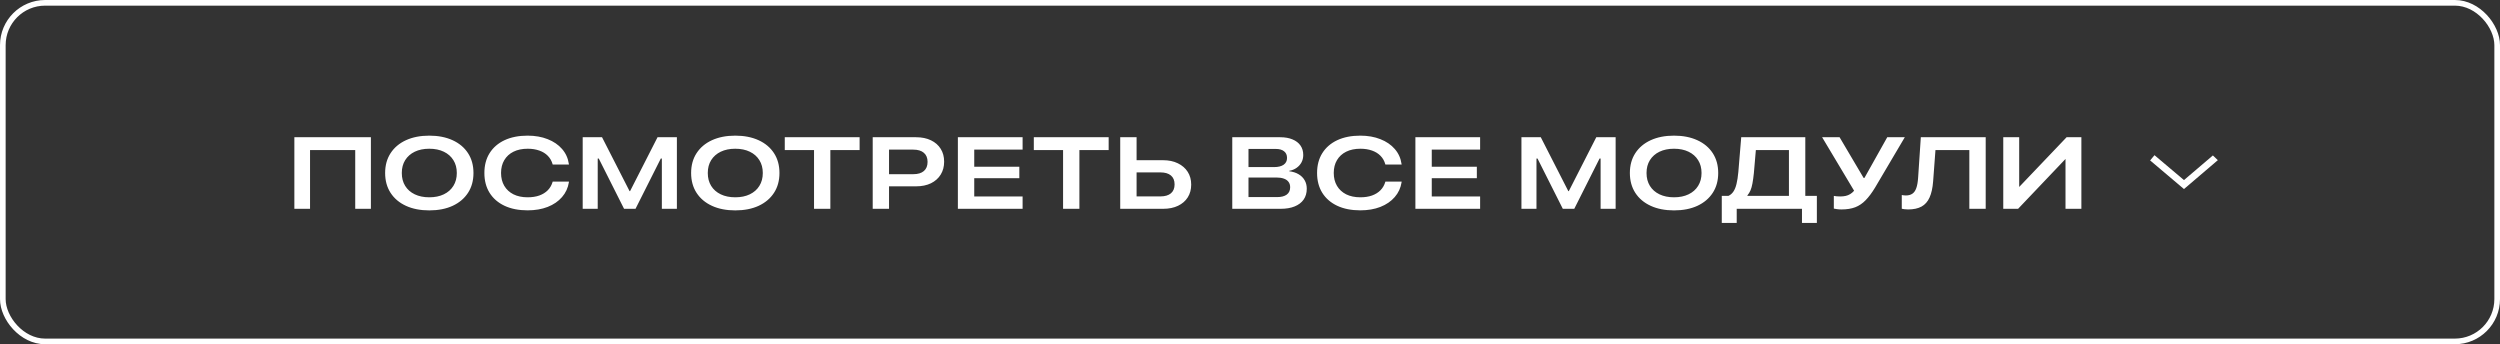
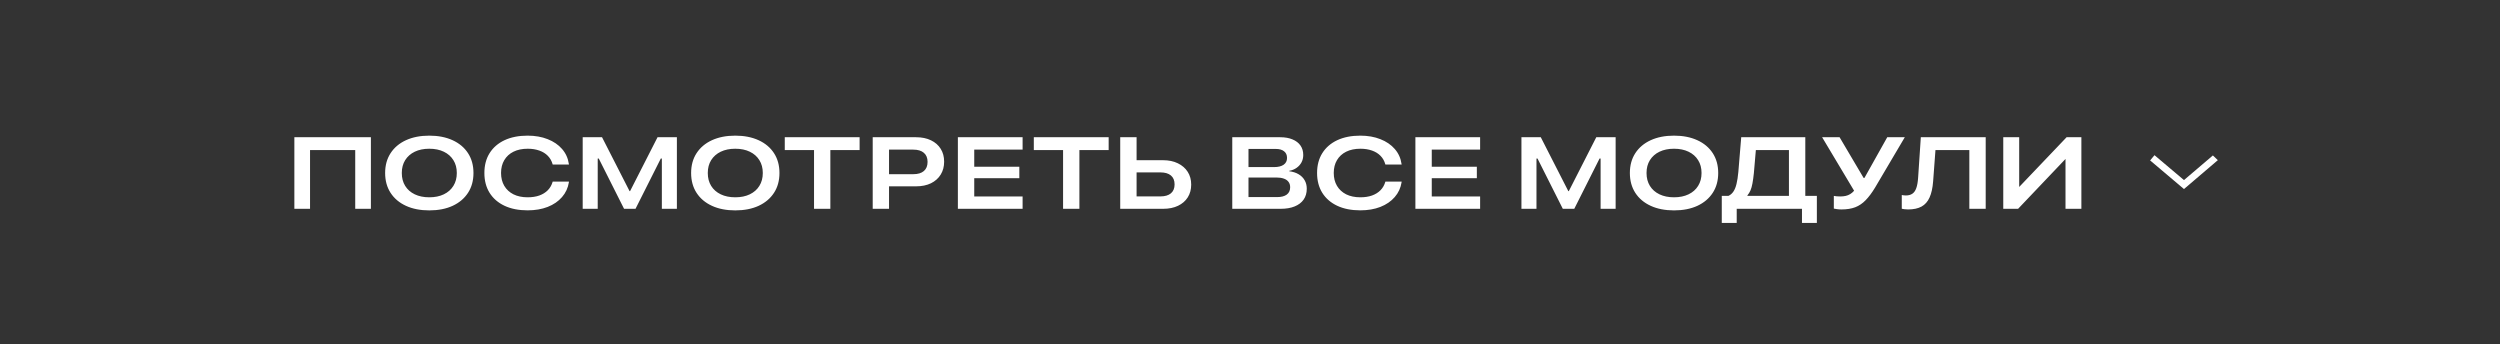
<svg xmlns="http://www.w3.org/2000/svg" width="443" height="61" viewBox="0 0 443 61" fill="none">
  <rect x="0" y="0" width="443" height="61" fill="#333333" stroke="none" />
-   <rect x="0.5" y="0.5" width="442" height="60" rx="7.5" stroke="white" />
  <path d="M65.723 37H62.946V26.594H54.939V37H52.161V24.317H65.723V37ZM76.068 37.281C74.486 37.281 73.109 37.012 71.937 36.473C70.765 35.934 69.857 35.169 69.213 34.179C68.568 33.183 68.246 32.011 68.246 30.663V30.645C68.246 29.298 68.568 28.129 69.213 27.139C69.857 26.148 70.765 25.384 71.937 24.845C73.109 24.306 74.486 24.036 76.068 24.036C77.65 24.036 79.027 24.306 80.199 24.845C81.377 25.384 82.288 26.148 82.932 27.139C83.577 28.129 83.899 29.298 83.899 30.645V30.663C83.899 32.011 83.577 33.18 82.932 34.17C82.288 35.16 81.38 35.928 80.208 36.473C79.036 37.012 77.656 37.281 76.068 37.281ZM76.068 34.961C77.058 34.961 77.917 34.785 78.643 34.434C79.376 34.082 79.941 33.584 80.34 32.94C80.744 32.295 80.946 31.536 80.946 30.663V30.645C80.946 29.773 80.744 29.017 80.34 28.378C79.941 27.733 79.376 27.235 78.643 26.884C77.917 26.532 77.058 26.356 76.068 26.356C75.084 26.356 74.225 26.532 73.493 26.884C72.766 27.235 72.201 27.733 71.797 28.378C71.398 29.017 71.199 29.773 71.199 30.645V30.663C71.199 31.536 71.398 32.295 71.797 32.94C72.195 33.584 72.76 34.082 73.493 34.434C74.225 34.785 75.084 34.961 76.068 34.961ZM93.488 37.273C91.912 37.273 90.55 37.003 89.401 36.464C88.259 35.925 87.377 35.16 86.756 34.17C86.141 33.18 85.833 32.011 85.833 30.663V30.645C85.833 29.292 86.141 28.123 86.756 27.139C87.377 26.148 88.259 25.384 89.401 24.845C90.55 24.306 91.912 24.036 93.488 24.036C94.819 24.036 96.005 24.244 97.048 24.66C98.097 25.07 98.946 25.65 99.597 26.4C100.253 27.15 100.654 28.035 100.801 29.055L100.818 29.151H97.936L97.918 29.09C97.754 28.51 97.473 28.018 97.074 27.613C96.676 27.203 96.175 26.893 95.571 26.682C94.968 26.465 94.279 26.356 93.506 26.356C92.533 26.356 91.692 26.532 90.984 26.884C90.28 27.235 89.738 27.733 89.358 28.378C88.977 29.017 88.786 29.773 88.786 30.645V30.654C88.786 31.527 88.977 32.286 89.358 32.931C89.738 33.575 90.28 34.076 90.984 34.434C91.692 34.785 92.533 34.961 93.506 34.961C94.279 34.961 94.965 34.855 95.563 34.645C96.166 34.428 96.667 34.117 97.066 33.713C97.464 33.309 97.748 32.819 97.918 32.245L97.936 32.175H100.818L100.81 32.28C100.651 33.294 100.244 34.176 99.588 34.926C98.938 35.676 98.091 36.256 97.048 36.666C96.011 37.07 94.824 37.273 93.488 37.273ZM103.253 37V24.317H106.681L111.559 33.871H111.647L116.516 24.317H119.944V37H117.281V28.097H116.138L118.309 25.68L112.614 37H110.583L104.888 25.68L107.068 28.097H105.916V37H103.253ZM130.289 37.281C128.707 37.281 127.33 37.012 126.158 36.473C124.986 35.934 124.078 35.169 123.433 34.179C122.789 33.183 122.467 32.011 122.467 30.663V30.645C122.467 29.298 122.789 28.129 123.433 27.139C124.078 26.148 124.986 25.384 126.158 24.845C127.33 24.306 128.707 24.036 130.289 24.036C131.871 24.036 133.248 24.306 134.42 24.845C135.598 25.384 136.509 26.148 137.153 27.139C137.798 28.129 138.12 29.298 138.12 30.645V30.663C138.12 32.011 137.798 33.18 137.153 34.17C136.509 35.16 135.6 35.928 134.429 36.473C133.257 37.012 131.877 37.281 130.289 37.281ZM130.289 34.961C131.279 34.961 132.138 34.785 132.864 34.434C133.597 34.082 134.162 33.584 134.56 32.94C134.965 32.295 135.167 31.536 135.167 30.663V30.645C135.167 29.773 134.965 29.017 134.56 28.378C134.162 27.733 133.597 27.235 132.864 26.884C132.138 26.532 131.279 26.356 130.289 26.356C129.305 26.356 128.446 26.532 127.714 26.884C126.987 27.235 126.422 27.733 126.017 28.378C125.619 29.017 125.42 29.773 125.42 30.645V30.663C125.42 31.536 125.619 32.295 126.017 32.94C126.416 33.584 126.981 34.082 127.714 34.434C128.446 34.785 129.305 34.961 130.289 34.961ZM144.246 37V26.594H139.061V24.317H152.323V26.594H147.138V37H144.246ZM156.094 33.019V30.865H161.842C162.657 30.865 163.281 30.678 163.714 30.303C164.148 29.928 164.365 29.392 164.365 28.694V28.677C164.365 27.985 164.145 27.452 163.706 27.077C163.272 26.702 162.651 26.515 161.842 26.515H156.094V24.317H162.317C163.342 24.317 164.227 24.499 164.971 24.862C165.715 25.22 166.29 25.724 166.694 26.374C167.098 27.019 167.3 27.774 167.3 28.642V28.659C167.3 29.52 167.098 30.279 166.694 30.936C166.29 31.592 165.715 32.105 164.971 32.474C164.227 32.837 163.342 33.019 162.317 33.019H156.094ZM154.644 37V24.317H157.536V37H154.644ZM169.735 37V24.317H181.205V26.506H172.636V29.547H180.625V31.577H172.636V34.812H181.205V37H169.735ZM188.377 37V26.594H183.192V24.317H196.454V26.594H191.269V37H188.377ZM199.953 37V34.803H205.622C206.43 34.803 207.051 34.621 207.485 34.258C207.919 33.889 208.135 33.364 208.135 32.685V32.667C208.135 31.981 207.919 31.457 207.485 31.094C207.051 30.73 206.43 30.549 205.622 30.549H199.953V28.387H206.07C207.095 28.387 207.98 28.571 208.724 28.94C209.474 29.304 210.054 29.808 210.464 30.452C210.875 31.097 211.08 31.847 211.08 32.702V32.72C211.08 33.575 210.878 34.325 210.473 34.97C210.069 35.608 209.495 36.106 208.751 36.464C208.012 36.821 207.133 37 206.114 37H199.953ZM198.503 37V24.317H201.403V37H198.503ZM219.817 37V34.926H226.294C227.038 34.926 227.61 34.779 228.008 34.486C228.412 34.188 228.615 33.757 228.615 33.194V33.177C228.615 32.796 228.518 32.48 228.325 32.227C228.137 31.97 227.859 31.776 227.49 31.648C227.126 31.519 226.684 31.454 226.162 31.454H219.817V29.608H225.758C226.491 29.608 227.056 29.471 227.454 29.195C227.859 28.914 228.061 28.516 228.061 28V27.982C228.061 27.467 227.885 27.074 227.534 26.805C227.188 26.529 226.704 26.392 226.083 26.392H219.817V24.317H226.866C227.703 24.317 228.427 24.446 229.036 24.704C229.646 24.956 230.115 25.316 230.443 25.785C230.771 26.254 230.935 26.811 230.935 27.455V27.473C230.935 27.947 230.832 28.378 230.627 28.765C230.422 29.151 230.132 29.477 229.757 29.74C229.388 30.004 228.954 30.18 228.456 30.268V30.347C229.095 30.423 229.646 30.599 230.109 30.874C230.572 31.144 230.929 31.498 231.181 31.938C231.433 32.377 231.559 32.875 231.559 33.432V33.449C231.559 34.193 231.374 34.832 231.005 35.365C230.636 35.893 230.106 36.297 229.414 36.578C228.729 36.859 227.903 37 226.936 37H219.817ZM218.358 37V24.317H221.232V37H218.358ZM241.043 37.273C239.467 37.273 238.104 37.003 236.956 36.464C235.813 35.925 234.931 35.16 234.31 34.17C233.695 33.18 233.387 32.011 233.387 30.663V30.645C233.387 29.292 233.695 28.123 234.31 27.139C234.931 26.148 235.813 25.384 236.956 24.845C238.104 24.306 239.467 24.036 241.043 24.036C242.373 24.036 243.559 24.244 244.602 24.66C245.651 25.07 246.501 25.65 247.151 26.4C247.807 27.15 248.209 28.035 248.355 29.055L248.373 29.151H245.49L245.472 29.09C245.308 28.51 245.027 28.018 244.629 27.613C244.23 27.203 243.729 26.893 243.126 26.682C242.522 26.465 241.834 26.356 241.06 26.356C240.088 26.356 239.247 26.532 238.538 26.884C237.835 27.235 237.293 27.733 236.912 28.378C236.531 29.017 236.341 29.773 236.341 30.645V30.654C236.341 31.527 236.531 32.286 236.912 32.931C237.293 33.575 237.835 34.076 238.538 34.434C239.247 34.785 240.088 34.961 241.06 34.961C241.834 34.961 242.519 34.855 243.117 34.645C243.72 34.428 244.221 34.117 244.62 33.713C245.018 33.309 245.302 32.819 245.472 32.245L245.49 32.175H248.373L248.364 32.28C248.206 33.294 247.799 34.176 247.142 34.926C246.492 35.676 245.645 36.256 244.602 36.666C243.565 37.07 242.379 37.273 241.043 37.273ZM250.808 37V24.317H262.277V26.506H253.708V29.547H261.697V31.577H253.708V34.812H262.277V37H250.808ZM269.599 37V24.317H273.027L277.905 33.871H277.993L282.862 24.317H286.29V37H283.627V28.097H282.484L284.655 25.68L278.96 37H276.93L271.234 25.68L273.414 28.097H272.263V37H269.599ZM296.635 37.281C295.053 37.281 293.676 37.012 292.504 36.473C291.332 35.934 290.424 35.169 289.779 34.179C289.135 33.183 288.813 32.011 288.813 30.663V30.645C288.813 29.298 289.135 28.129 289.779 27.139C290.424 26.148 291.332 25.384 292.504 24.845C293.676 24.306 295.053 24.036 296.635 24.036C298.217 24.036 299.594 24.306 300.766 24.845C301.944 25.384 302.855 26.148 303.499 27.139C304.144 28.129 304.466 29.298 304.466 30.645V30.663C304.466 32.011 304.144 33.18 303.499 34.17C302.855 35.16 301.946 35.928 300.775 36.473C299.603 37.012 298.223 37.281 296.635 37.281ZM296.635 34.961C297.625 34.961 298.484 34.785 299.21 34.434C299.943 34.082 300.508 33.584 300.906 32.94C301.311 32.295 301.513 31.536 301.513 30.663V30.645C301.513 29.773 301.311 29.017 300.906 28.378C300.508 27.733 299.943 27.235 299.21 26.884C298.484 26.532 297.625 26.356 296.635 26.356C295.651 26.356 294.792 26.532 294.06 26.884C293.333 27.235 292.768 27.733 292.363 28.378C291.965 29.017 291.766 29.773 291.766 30.645V30.663C291.766 31.536 291.965 32.295 292.363 32.94C292.762 33.584 293.327 34.082 294.06 34.434C294.792 34.785 295.651 34.961 296.635 34.961ZM307.745 39.505H305.099V34.706H306.286C306.637 34.542 306.927 34.29 307.156 33.95C307.39 33.61 307.575 33.156 307.71 32.588C307.85 32.014 307.959 31.305 308.035 30.461L308.544 24.317H319.9V34.706H321.948V39.505H319.311V37H307.745V39.505ZM310.786 30.672C310.71 31.41 310.625 32.023 310.531 32.509C310.443 32.995 310.329 33.402 310.188 33.73C310.047 34.059 309.866 34.355 309.643 34.618V34.706H317V26.594H311.137L310.786 30.672ZM326.29 37.114C326.026 37.114 325.771 37.097 325.525 37.062C325.279 37.032 325.089 37 324.954 36.965V34.715C325.1 34.738 325.27 34.762 325.464 34.785C325.657 34.803 325.862 34.812 326.079 34.812C326.442 34.812 326.767 34.779 327.055 34.715C327.342 34.65 327.605 34.545 327.846 34.398C328.092 34.252 328.326 34.053 328.549 33.801L322.88 24.317H325.974L330.236 31.533H330.377L334.42 24.317H337.531L332.258 33.247C331.701 34.167 331.144 34.911 330.588 35.48C330.037 36.048 329.422 36.464 328.742 36.727C328.062 36.985 327.245 37.114 326.29 37.114ZM338.112 37.114C337.865 37.114 337.643 37.1 337.444 37.07C337.244 37.047 337.095 37.02 336.995 36.991V34.557C337.077 34.574 337.183 34.592 337.312 34.609C337.441 34.627 337.575 34.636 337.716 34.636C338.185 34.636 338.569 34.533 338.867 34.328C339.172 34.123 339.404 33.795 339.562 33.344C339.726 32.887 339.834 32.286 339.887 31.542L340.37 24.317H351.866V37H348.966V26.594H342.963L342.55 32.14C342.462 33.312 342.251 34.264 341.917 34.996C341.589 35.728 341.115 36.265 340.493 36.605C339.872 36.944 339.078 37.114 338.112 37.114ZM354.978 37V24.317H357.799V33.15H359.091L356.472 34.522L366.202 24.317H368.821V37H366.008V28.141H364.716L367.336 26.77L357.606 37H354.978Z" fill="white" />
  <path fill-rule="evenodd" clip-rule="evenodd" d="M381 28.426L381.776 27.5L387 31.911L392.122 27.544L393 28.382L387 33.5L381 28.426Z" fill="white" />
</svg>